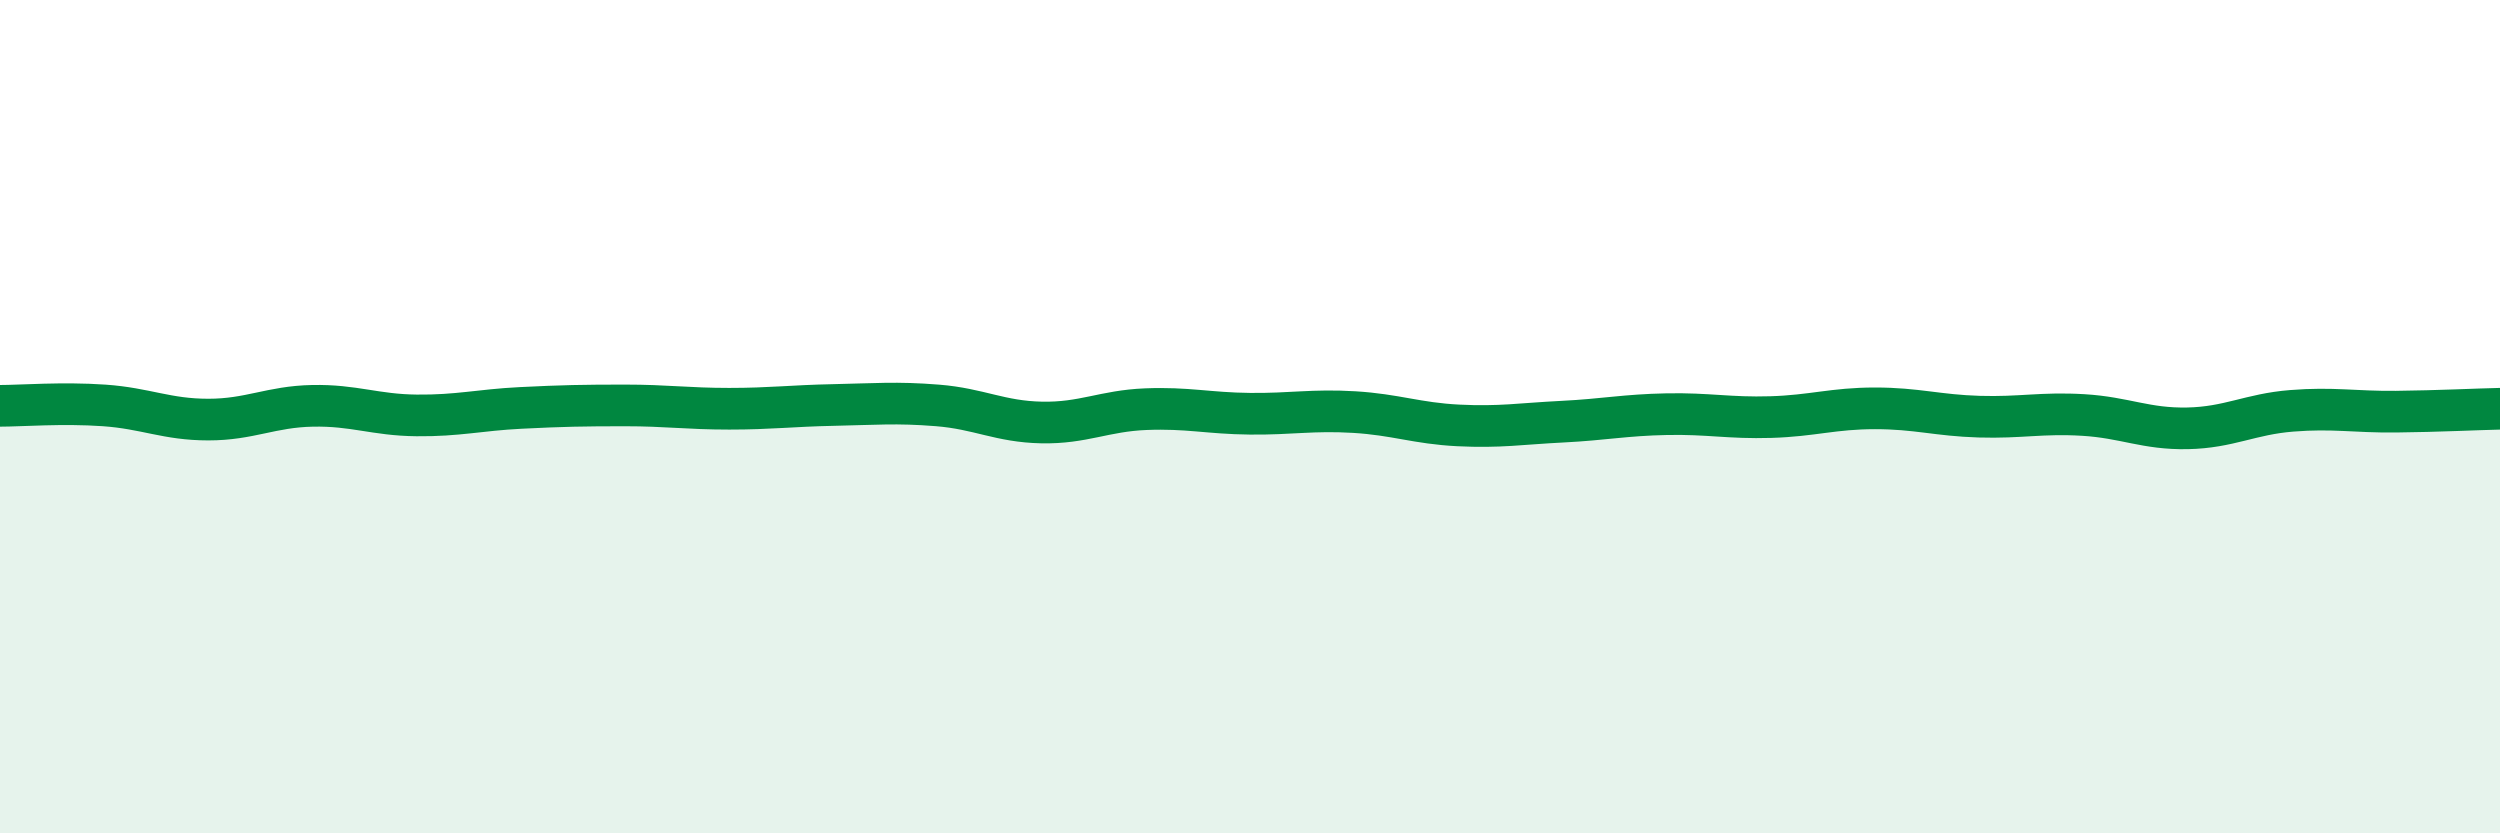
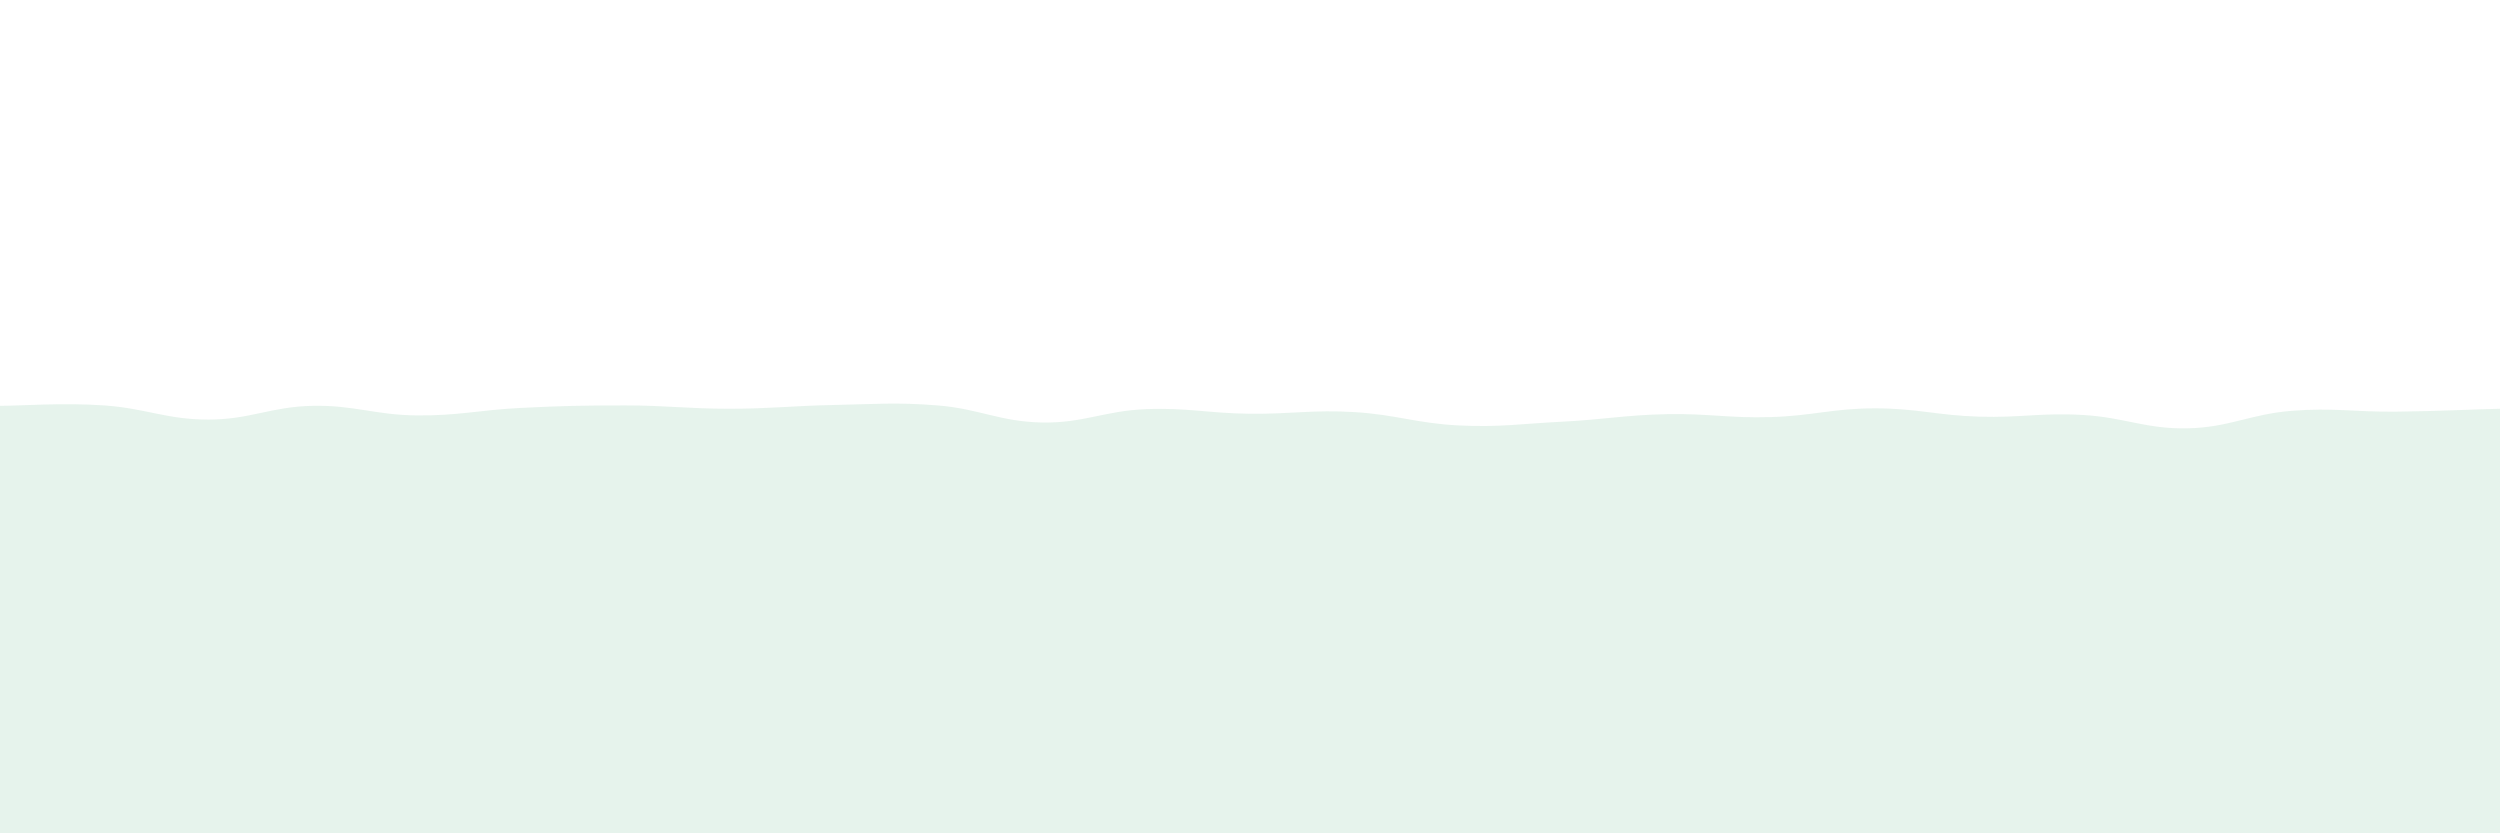
<svg xmlns="http://www.w3.org/2000/svg" width="60" height="20" viewBox="0 0 60 20">
  <path d="M 0,9.74 C 0.5,9.74 1.5,9.66 2.5,9.73 C 3.5,9.8 4,10.07 5,10.07 C 6,10.07 6.5,9.76 7.5,9.74 C 8.5,9.72 9,9.96 10,9.97 C 11,9.98 11.5,9.84 12.5,9.79 C 13.5,9.74 14,9.73 15,9.73 C 16,9.73 16.5,9.81 17.5,9.81 C 18.5,9.81 19,9.74 20,9.72 C 21,9.7 21.5,9.65 22.5,9.73 C 23.5,9.81 24,10.12 25,10.14 C 26,10.16 26.5,9.86 27.5,9.82 C 28.5,9.78 29,9.92 30,9.93 C 31,9.94 31.5,9.83 32.5,9.89 C 33.5,9.95 34,10.16 35,10.21 C 36,10.26 36.5,10.17 37.5,10.12 C 38.5,10.07 39,9.96 40,9.94 C 41,9.92 41.5,10.04 42.5,10.01 C 43.5,9.98 44,9.8 45,9.8 C 46,9.8 46.5,9.97 47.5,10 C 48.5,10.03 49,9.9 50,9.96 C 51,10.02 51.5,10.3 52.5,10.28 C 53.5,10.26 54,9.94 55,9.86 C 56,9.78 56.5,9.89 57.5,9.88 C 58.5,9.87 59.5,9.82 60,9.81L60 20L0 20Z" fill="#008740" opacity="0.1" stroke-linecap="round" stroke-linejoin="round" />
-   <path d="M 0,9.74 C 0.5,9.74 1.5,9.66 2.5,9.73 C 3.5,9.8 4,10.07 5,10.07 C 6,10.07 6.5,9.76 7.5,9.74 C 8.5,9.72 9,9.96 10,9.97 C 11,9.98 11.5,9.84 12.5,9.79 C 13.5,9.74 14,9.73 15,9.73 C 16,9.73 16.5,9.81 17.5,9.81 C 18.5,9.81 19,9.74 20,9.72 C 21,9.7 21.5,9.65 22.5,9.73 C 23.5,9.81 24,10.12 25,10.14 C 26,10.16 26.5,9.86 27.5,9.82 C 28.5,9.78 29,9.92 30,9.93 C 31,9.94 31.5,9.83 32.5,9.89 C 33.5,9.95 34,10.16 35,10.21 C 36,10.26 36.5,10.17 37.5,10.12 C 38.5,10.07 39,9.96 40,9.94 C 41,9.92 41.5,10.04 42.5,10.01 C 43.5,9.98 44,9.8 45,9.8 C 46,9.8 46.5,9.97 47.5,10 C 48.5,10.03 49,9.9 50,9.96 C 51,10.02 51.5,10.3 52.5,10.28 C 53.5,10.26 54,9.94 55,9.86 C 56,9.78 56.5,9.89 57.5,9.88 C 58.5,9.87 59.5,9.82 60,9.81" stroke="#008740" stroke-width="1" fill="none" stroke-linecap="round" stroke-linejoin="round" />
</svg>